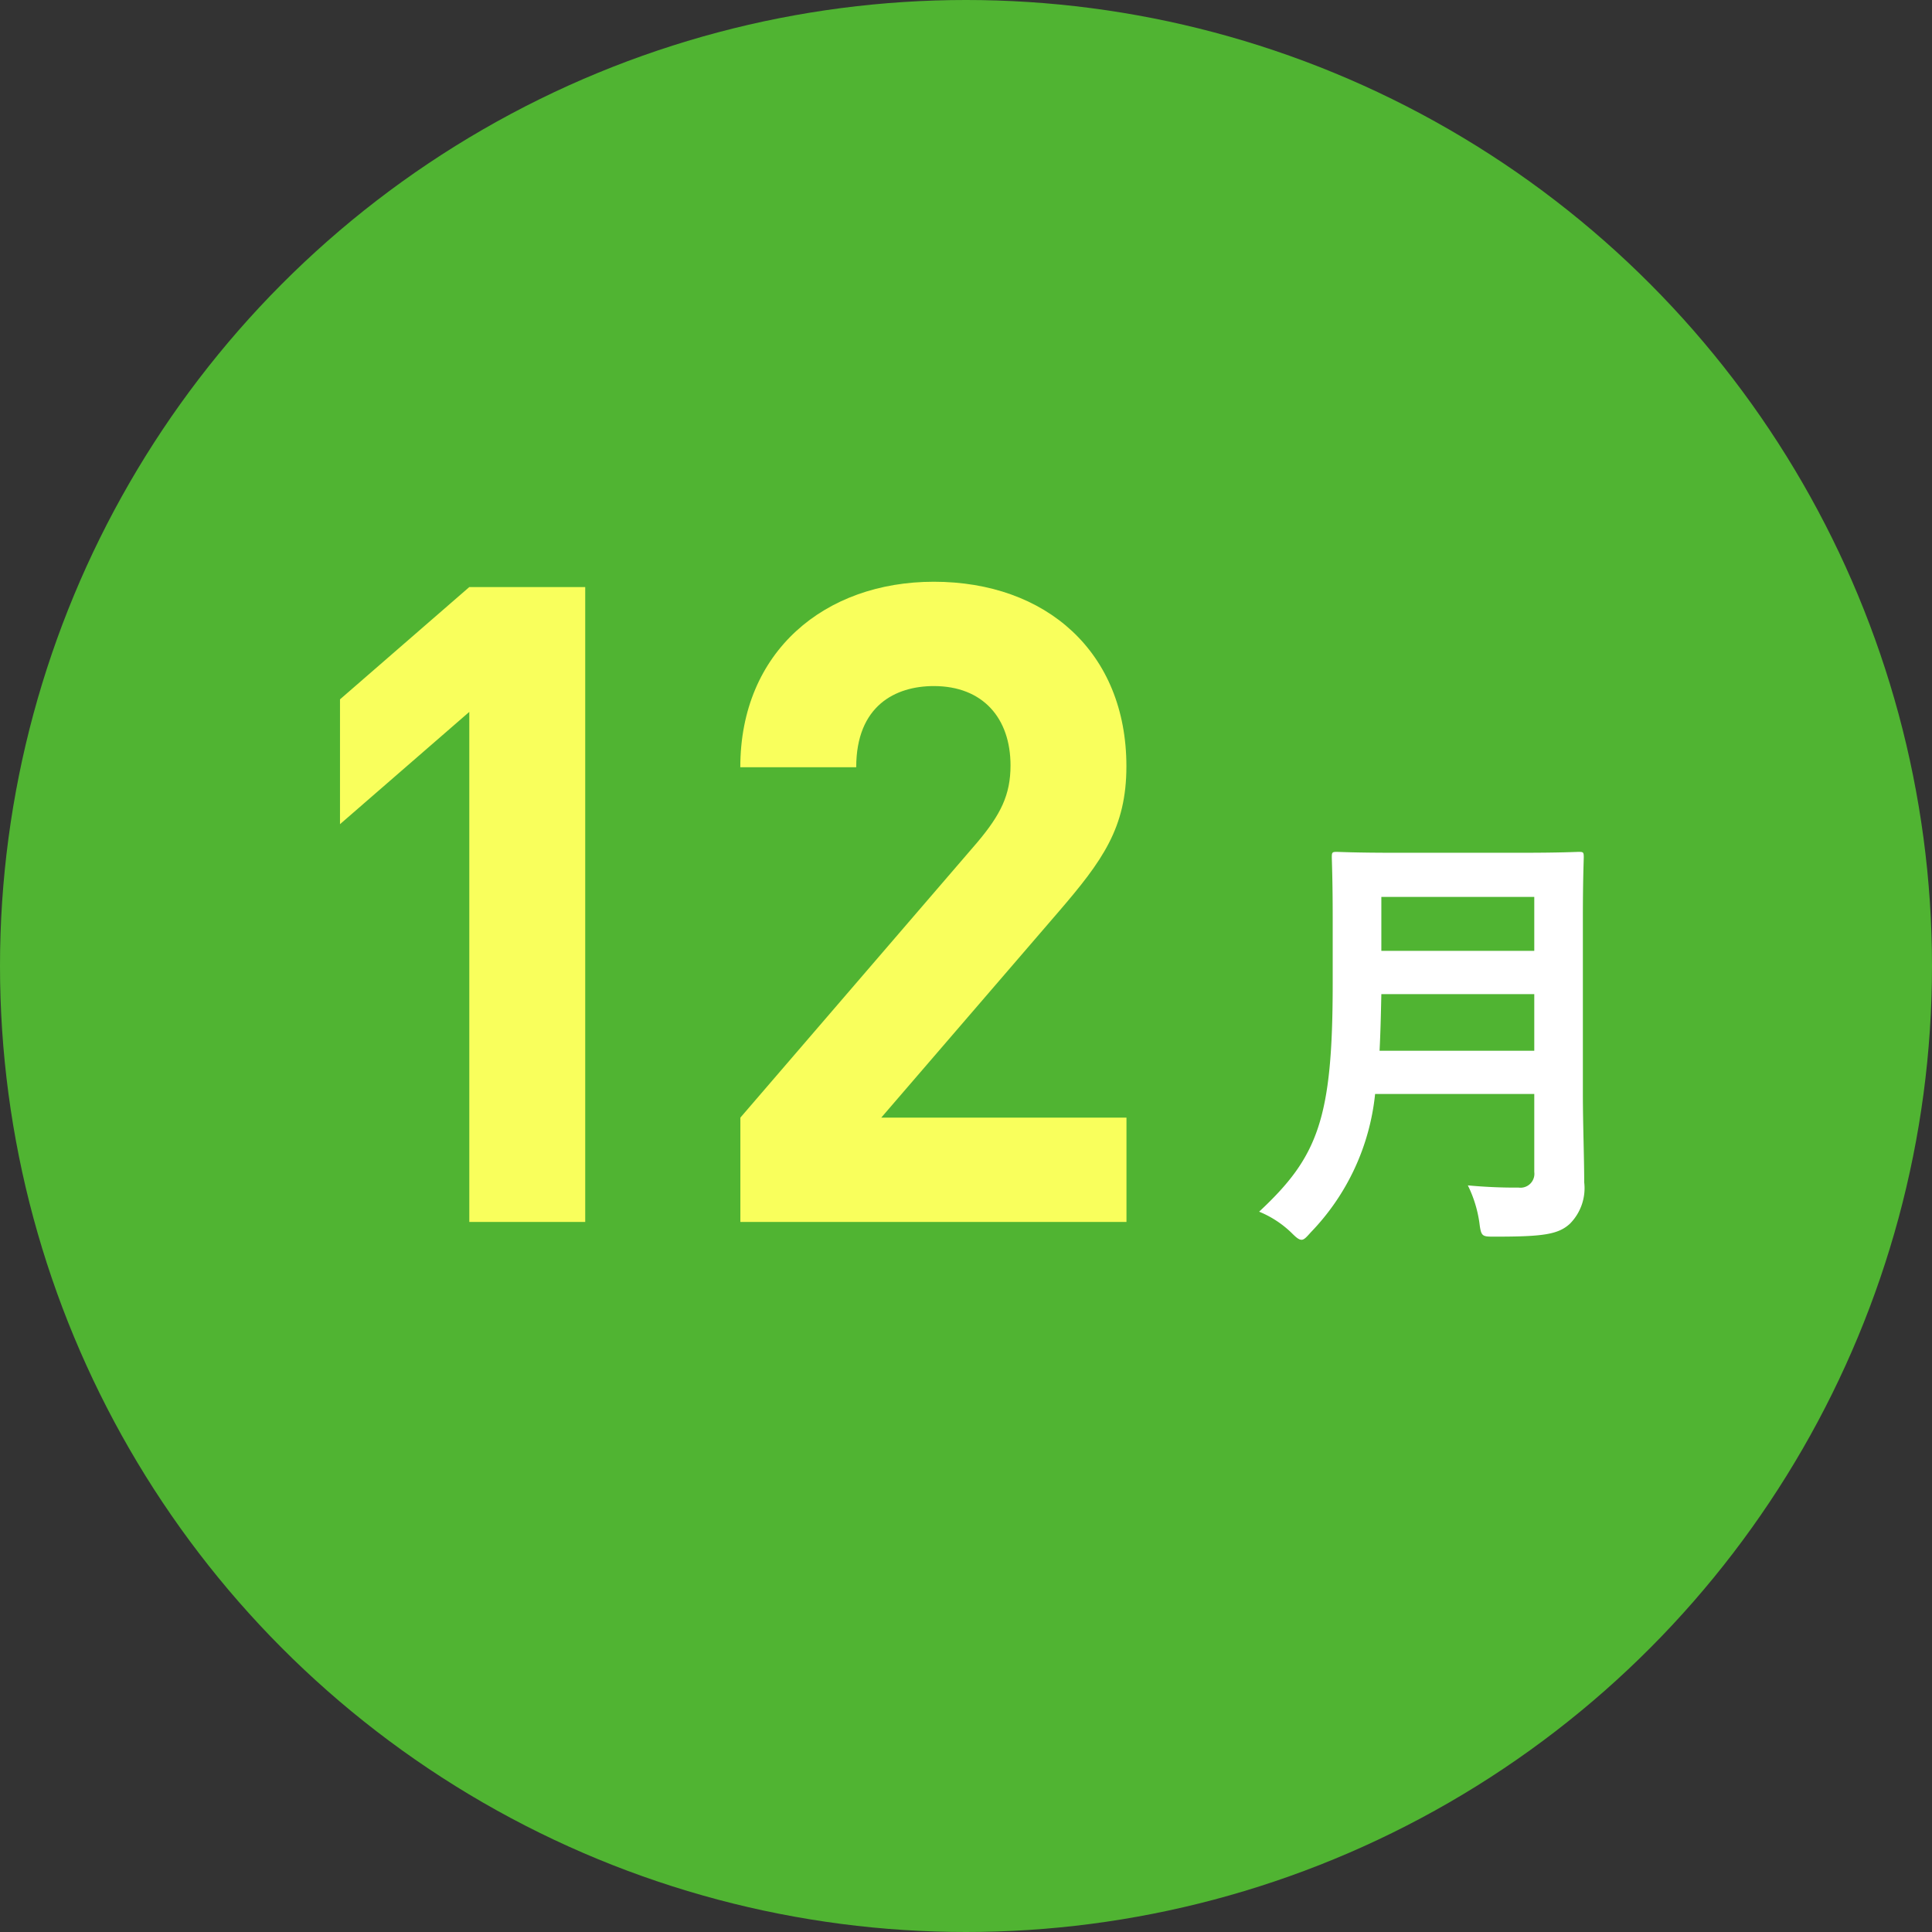
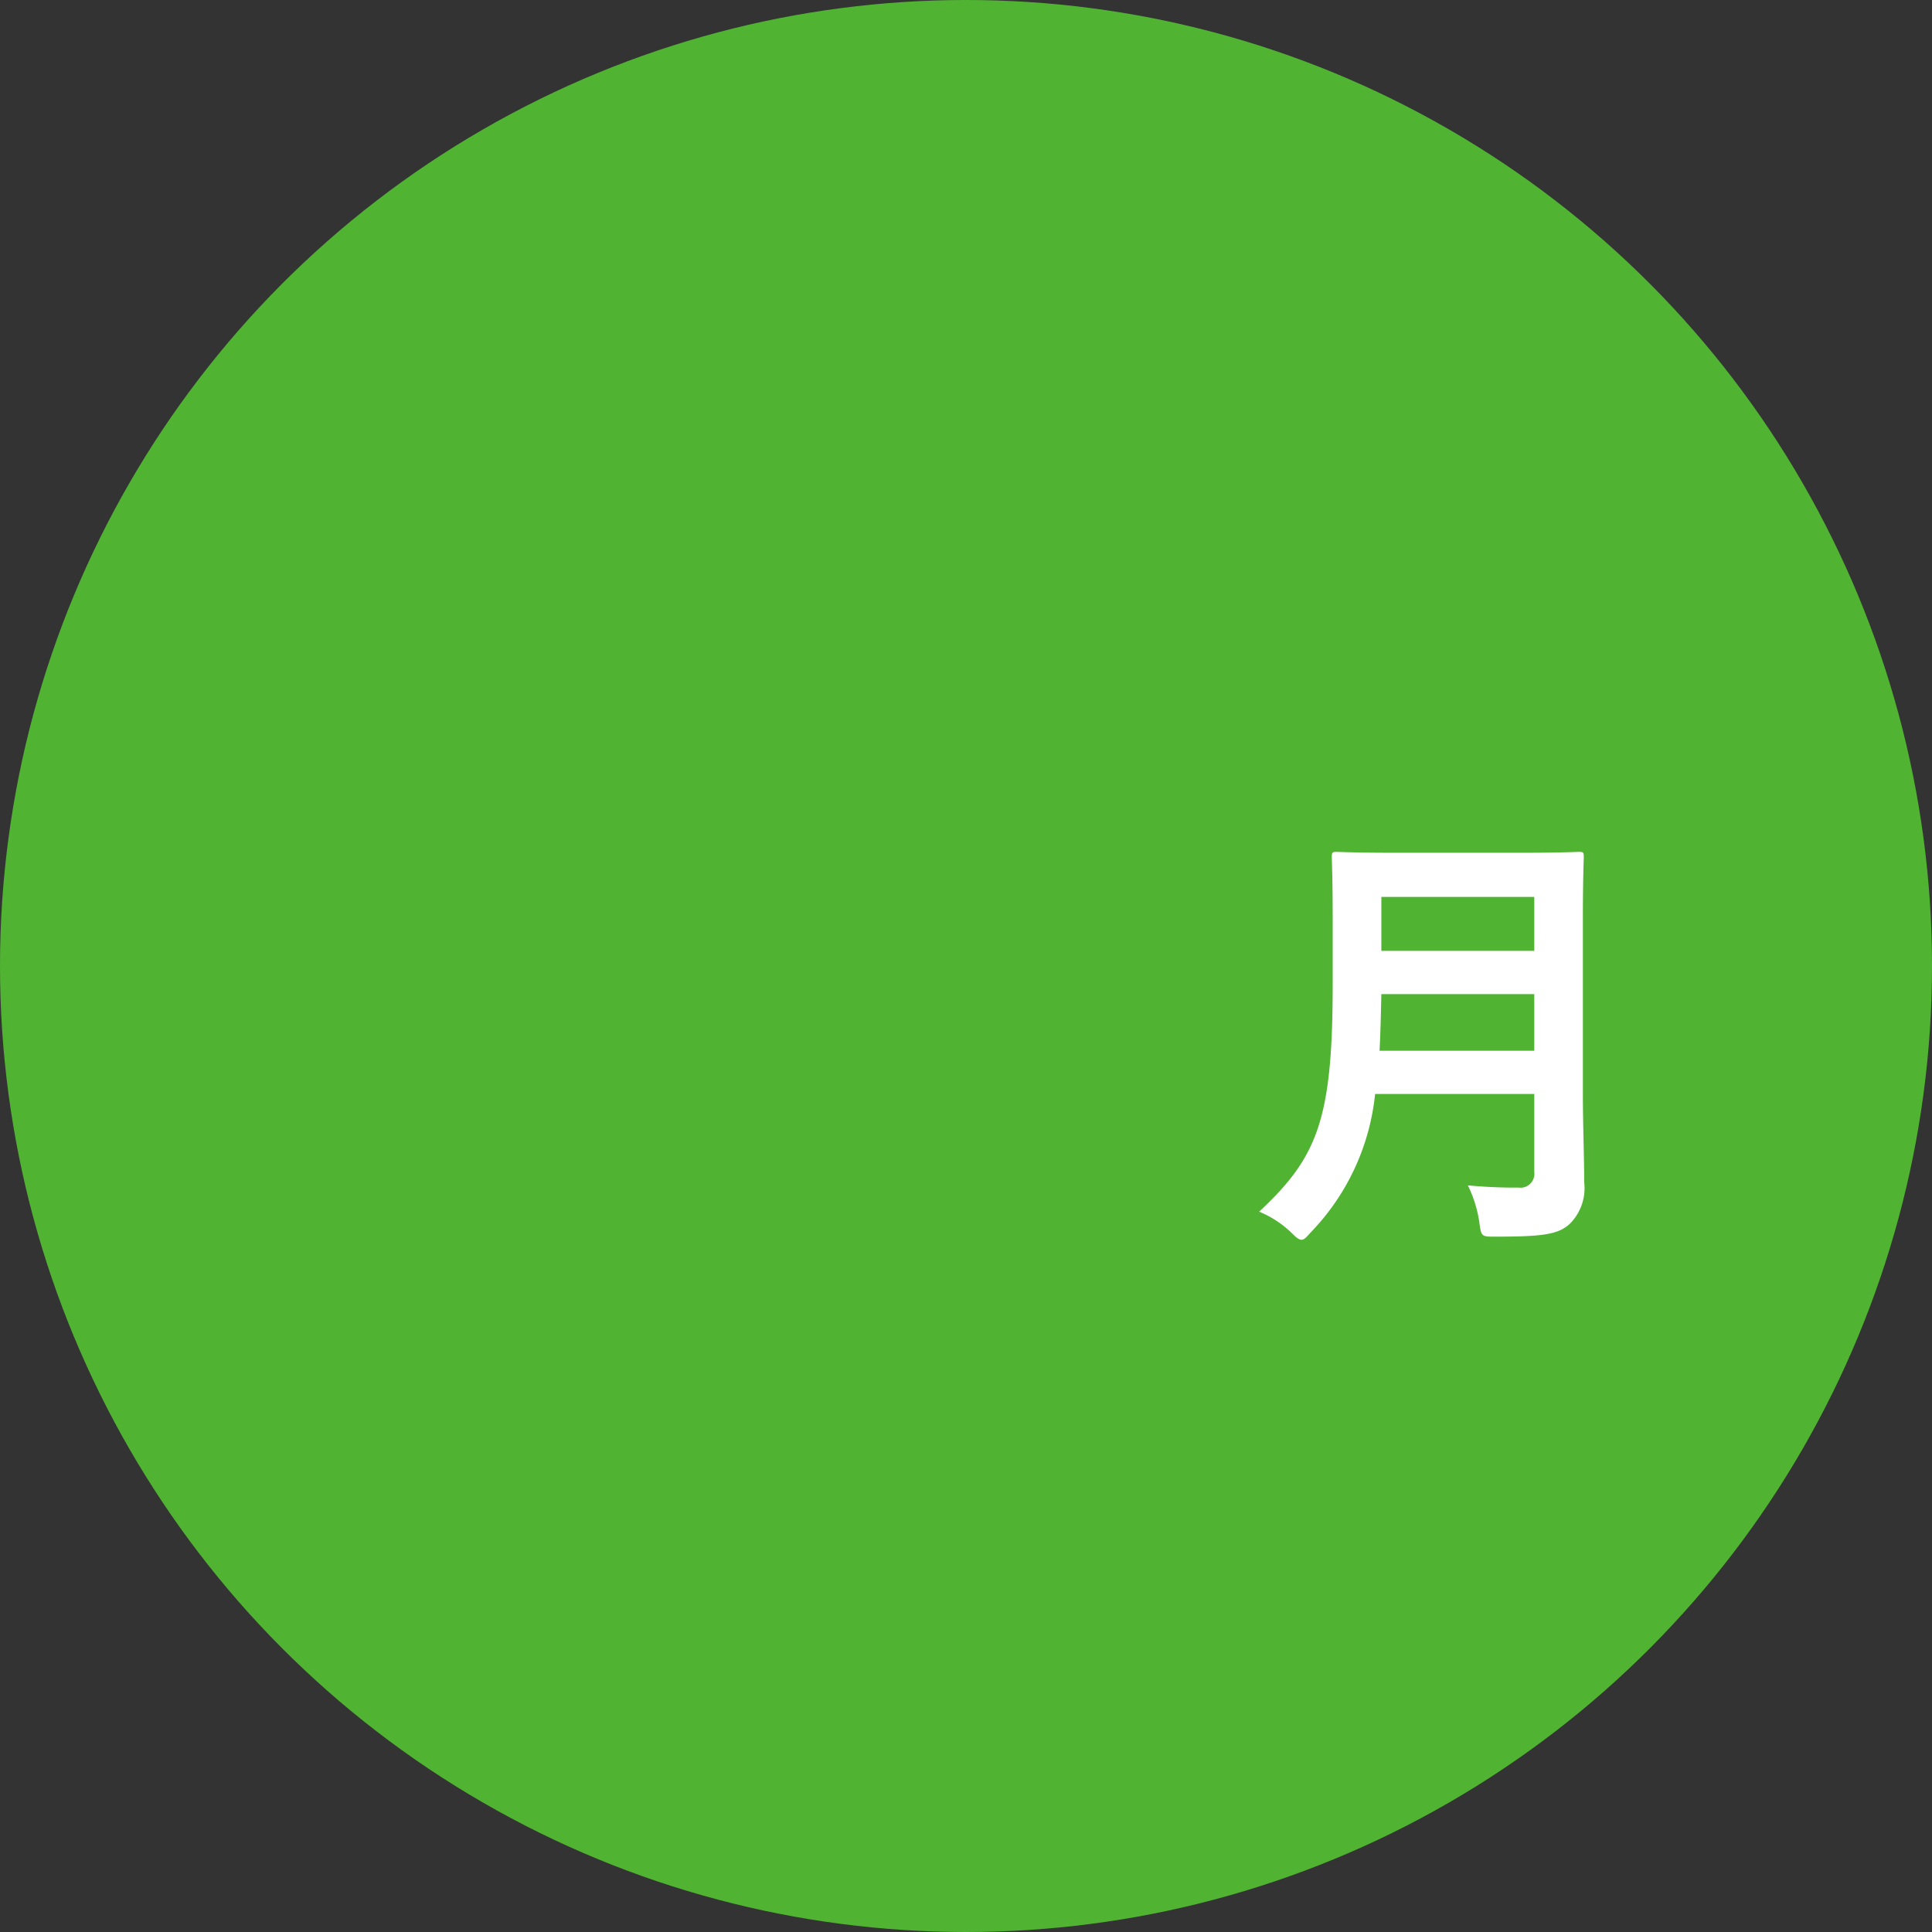
<svg xmlns="http://www.w3.org/2000/svg" width="117" height="117" viewBox="0 0 117 117">
  <rect x="0" y="0" width="117" height="117" fill="#333333" stroke="none" />
  <g id="グループ_4769" data-name="グループ 4769" transform="translate(-240 -3631)">
    <g id="グループ_4414" data-name="グループ 4414" transform="translate(0 1422)">
      <circle id="楕円形_190" data-name="楕円形 190" cx="58.5" cy="58.5" r="58.5" transform="translate(240 2209)" fill="#50b432" />
      <path id="パス_9086" data-name="パス 9086" d="M7.857-17.415c0-2.3.054-3.51.054-3.672,0-.3-.027-.324-.3-.324-.189,0-1.053.054-3.564.054H-3.456c-2.511,0-3.4-.054-3.591-.054-.27,0-.3.027-.3.324,0,.162.054,1.377.054,3.672v3.969c0,8.208-.891,10.5-4.455,13.824A6.181,6.181,0,0,1-9.8,1.647c.3.3.459.432.621.432s.3-.162.567-.459A14.116,14.116,0,0,0-4.725-6.75H4.914v4.725a.842.842,0,0,1-.945.945A30.667,30.667,0,0,1,.891-1.215a7.469,7.469,0,0,1,.7,2.268c.108.864.162.837,1,.837,2.862,0,3.78-.135,4.482-.783A3.055,3.055,0,0,0,7.938-1.4c0-1.485-.081-3.537-.081-5.4ZM-4.455-9.369c.054-1.026.081-2.16.108-3.429H4.914v3.429Zm9.369-9.315v3.267H-4.347v-3.267Z" transform="translate(328 2282)" fill="#fff" />
    </g>
-     <path id="パス_9097" data-name="パス 9097" d="M-7.56,0V-38.448h-7.02l-7.83,6.8v7.56l7.83-6.8V0ZM25.218,0V-6.318H10.368L21.114-18.792c2.646-3.078,4.1-5.076,4.1-8.8,0-6.912-4.86-11.178-11.664-11.178-6.588,0-11.718,4.212-11.718,11.232h7.02c0-3.726,2.376-4.914,4.7-4.914,2.97,0,4.644,1.944,4.644,4.806,0,1.782-.594,2.97-2,4.644L1.836-6.318V0Z" transform="translate(283 3705)" fill="#f9ff5c" />
  </g>
</svg>